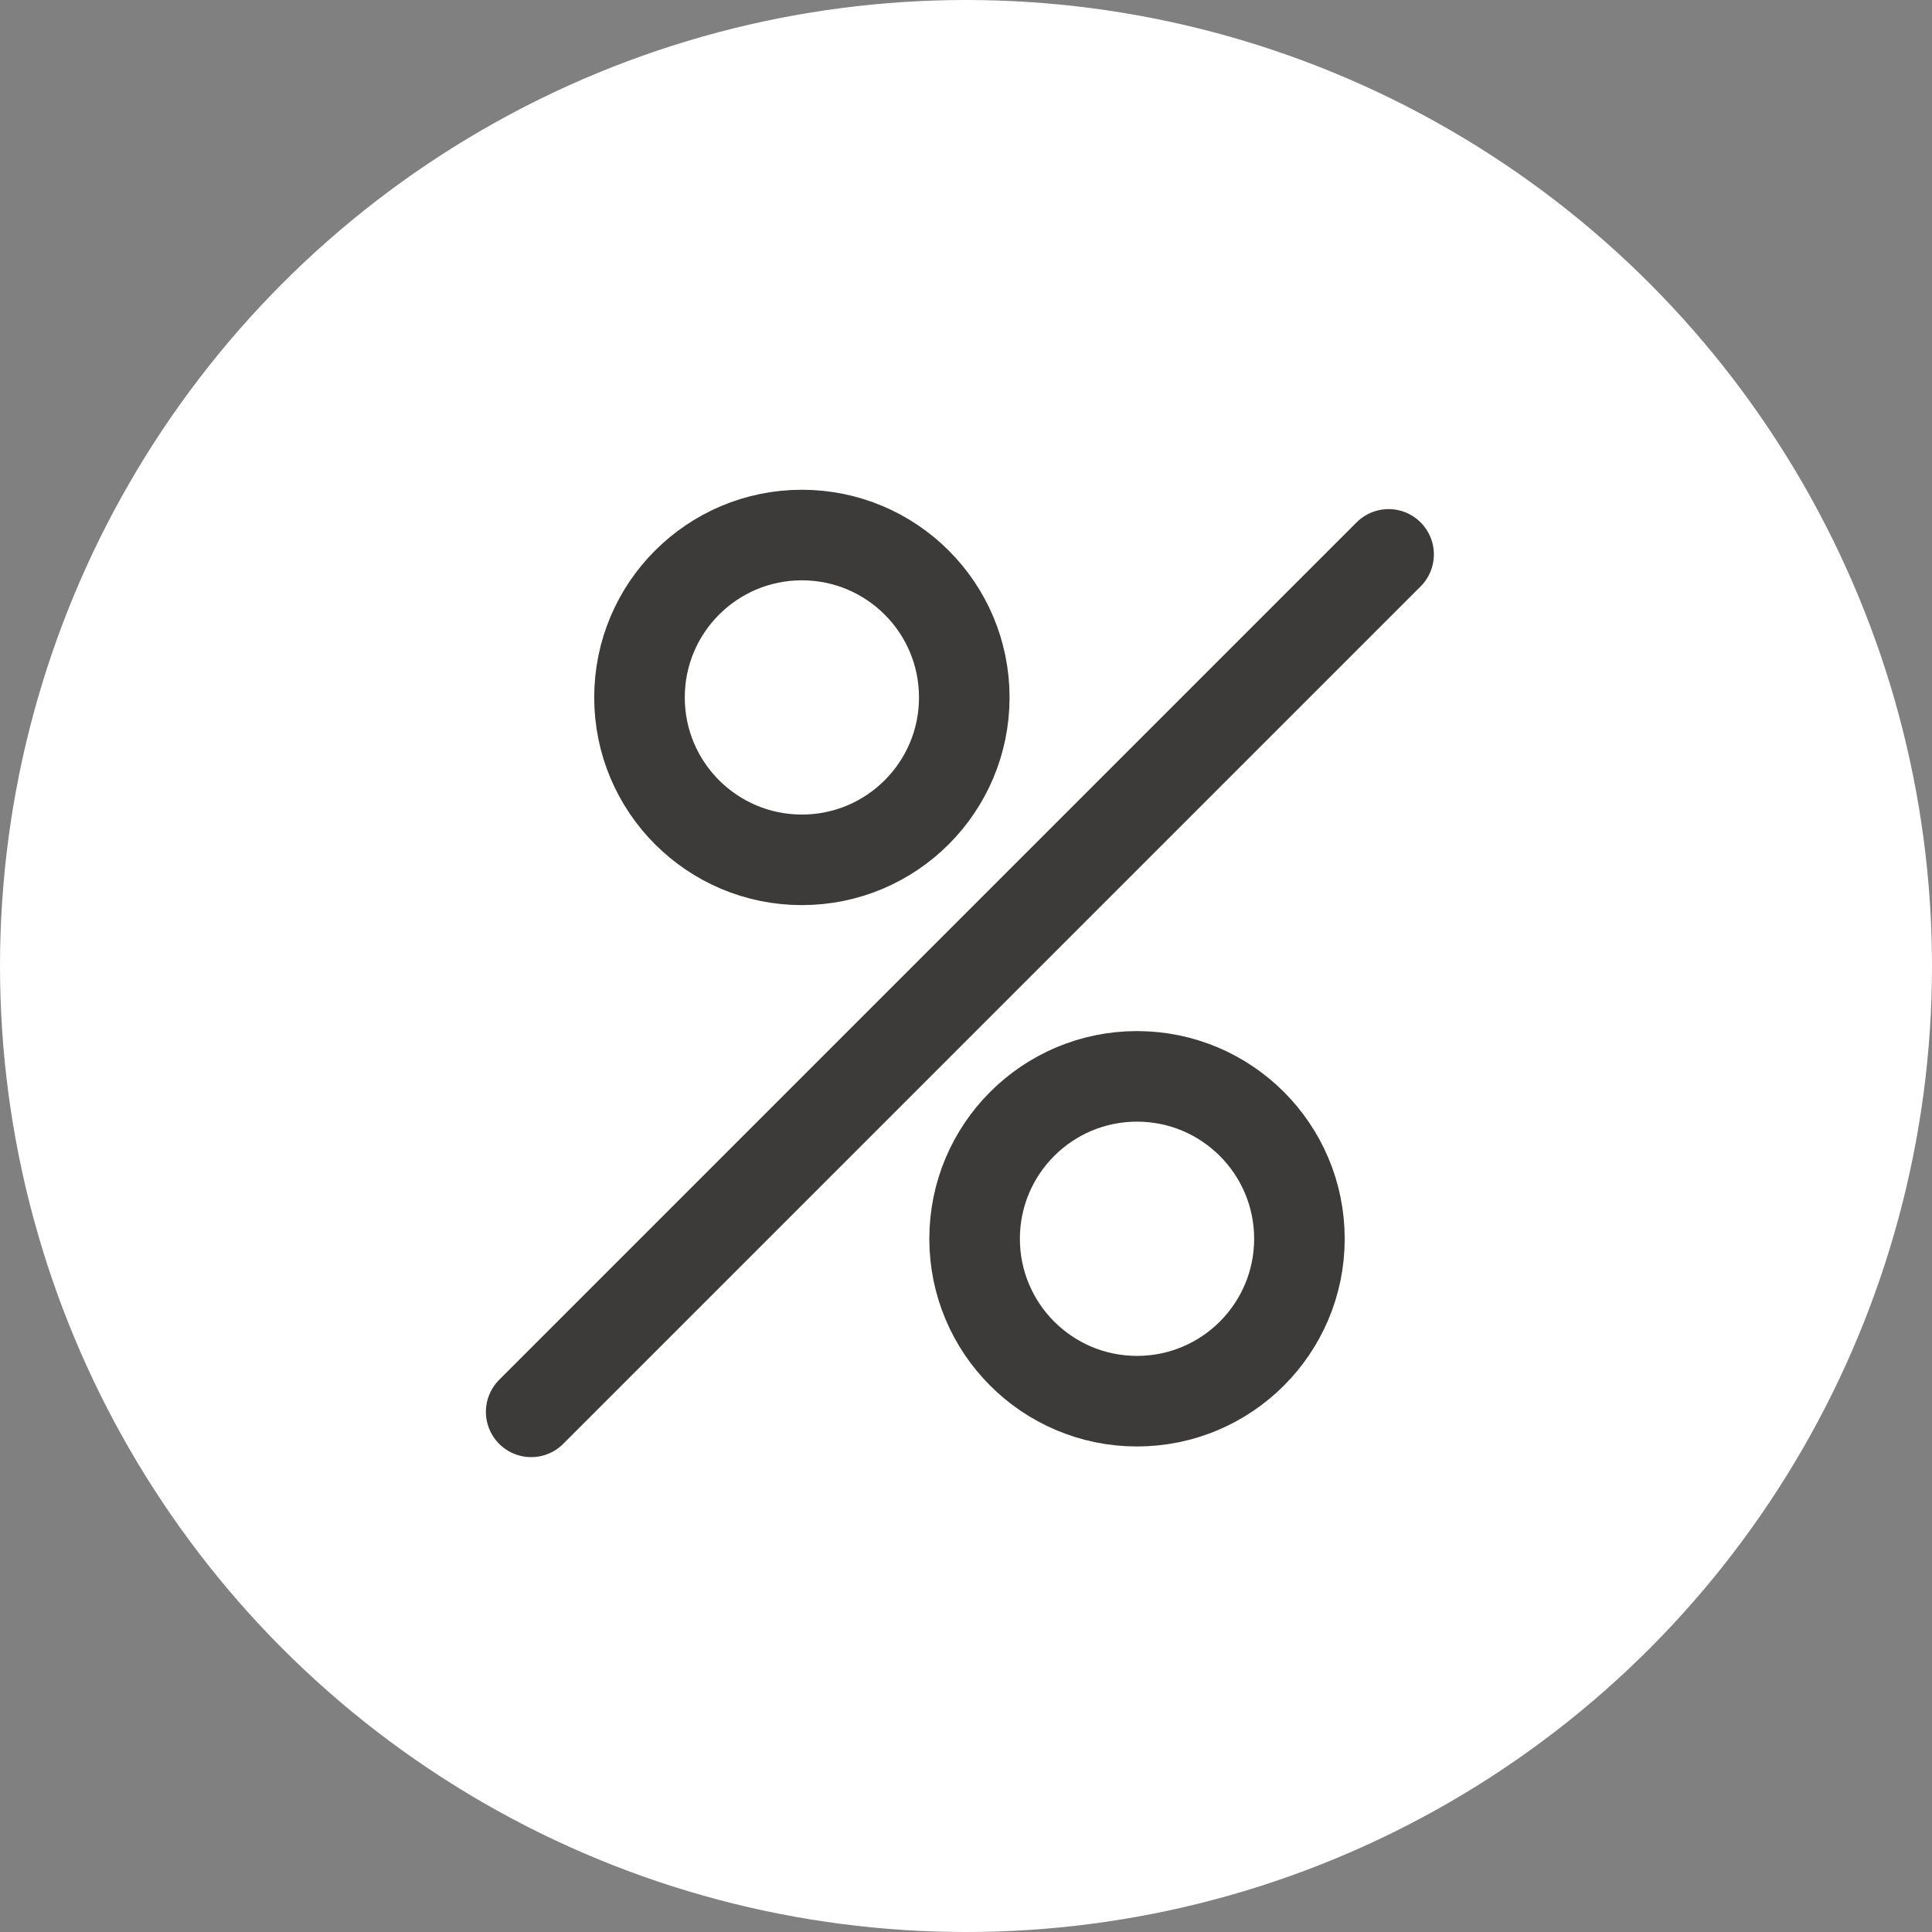
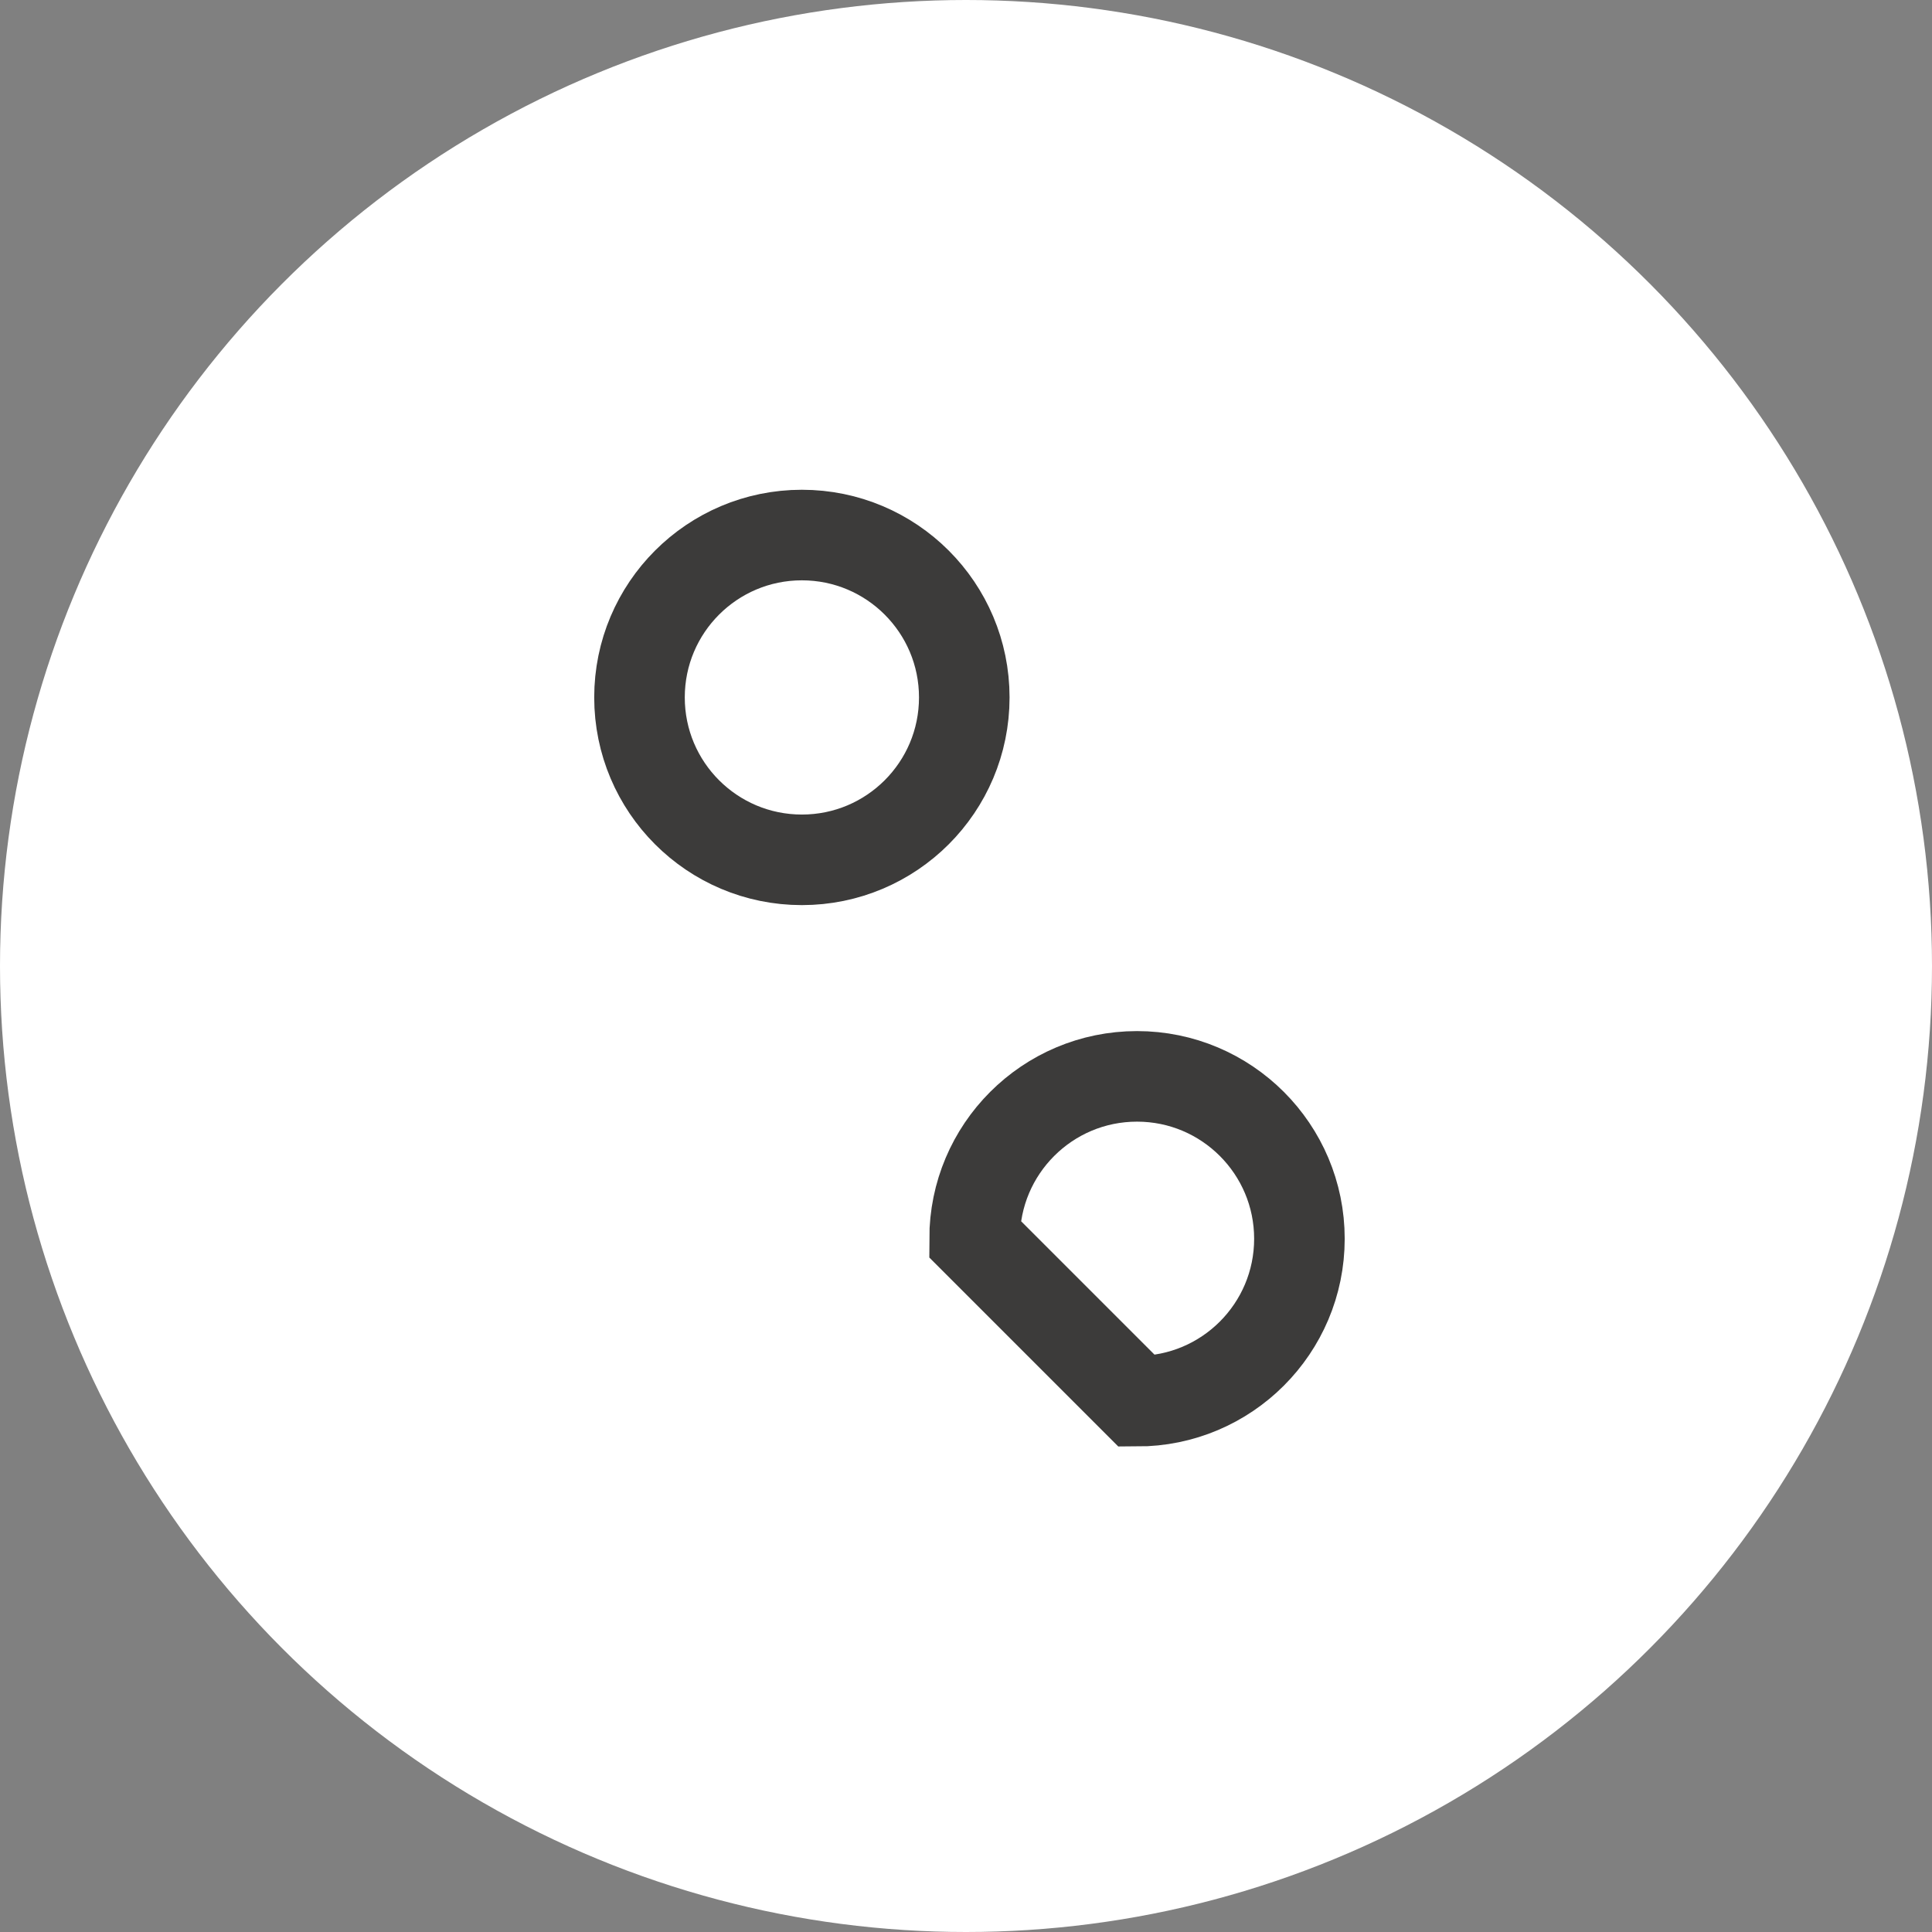
<svg xmlns="http://www.w3.org/2000/svg" width="64" height="64" viewBox="0 0 64 64" fill="none">
  <rect x="0" y="0" width="64" height="64" fill="#808080" stroke="none" />
  <g clip-path="url(#clip0_3923_331747)">
    <circle cx="32" cy="32" r="32" fill="white" />
    <path d="M26.563 28.483C29.535 28.483 31.943 26.075 31.943 23.103C31.943 20.132 29.535 17.724 26.563 17.724C23.592 17.724 21.184 20.132 21.184 23.103C21.184 26.075 23.592 28.483 26.563 28.483Z" stroke="#3C3B3A" stroke-width="3" stroke-miterlimit="10" />
-     <path d="M37.665 46.416C40.636 46.416 43.045 44.007 43.045 41.036C43.045 38.065 40.636 35.656 37.665 35.656C34.694 35.656 32.285 38.065 32.285 41.036C32.285 44.007 34.694 46.416 37.665 46.416Z" stroke="#3C3B3A" stroke-width="3" stroke-miterlimit="10" />
-     <path d="M17.596 46.769L45.999 18.365" stroke="#3C3B3A" stroke-width="3" stroke-miterlimit="10" stroke-linecap="round" />
+     <path d="M37.665 46.416C40.636 46.416 43.045 44.007 43.045 41.036C43.045 38.065 40.636 35.656 37.665 35.656C34.694 35.656 32.285 38.065 32.285 41.036Z" stroke="#3C3B3A" stroke-width="3" stroke-miterlimit="10" />
  </g>
  <defs>
    <clipPath id="clip0_3923_331747">
      <rect width="64" height="64" fill="white" />
    </clipPath>
  </defs>
</svg>